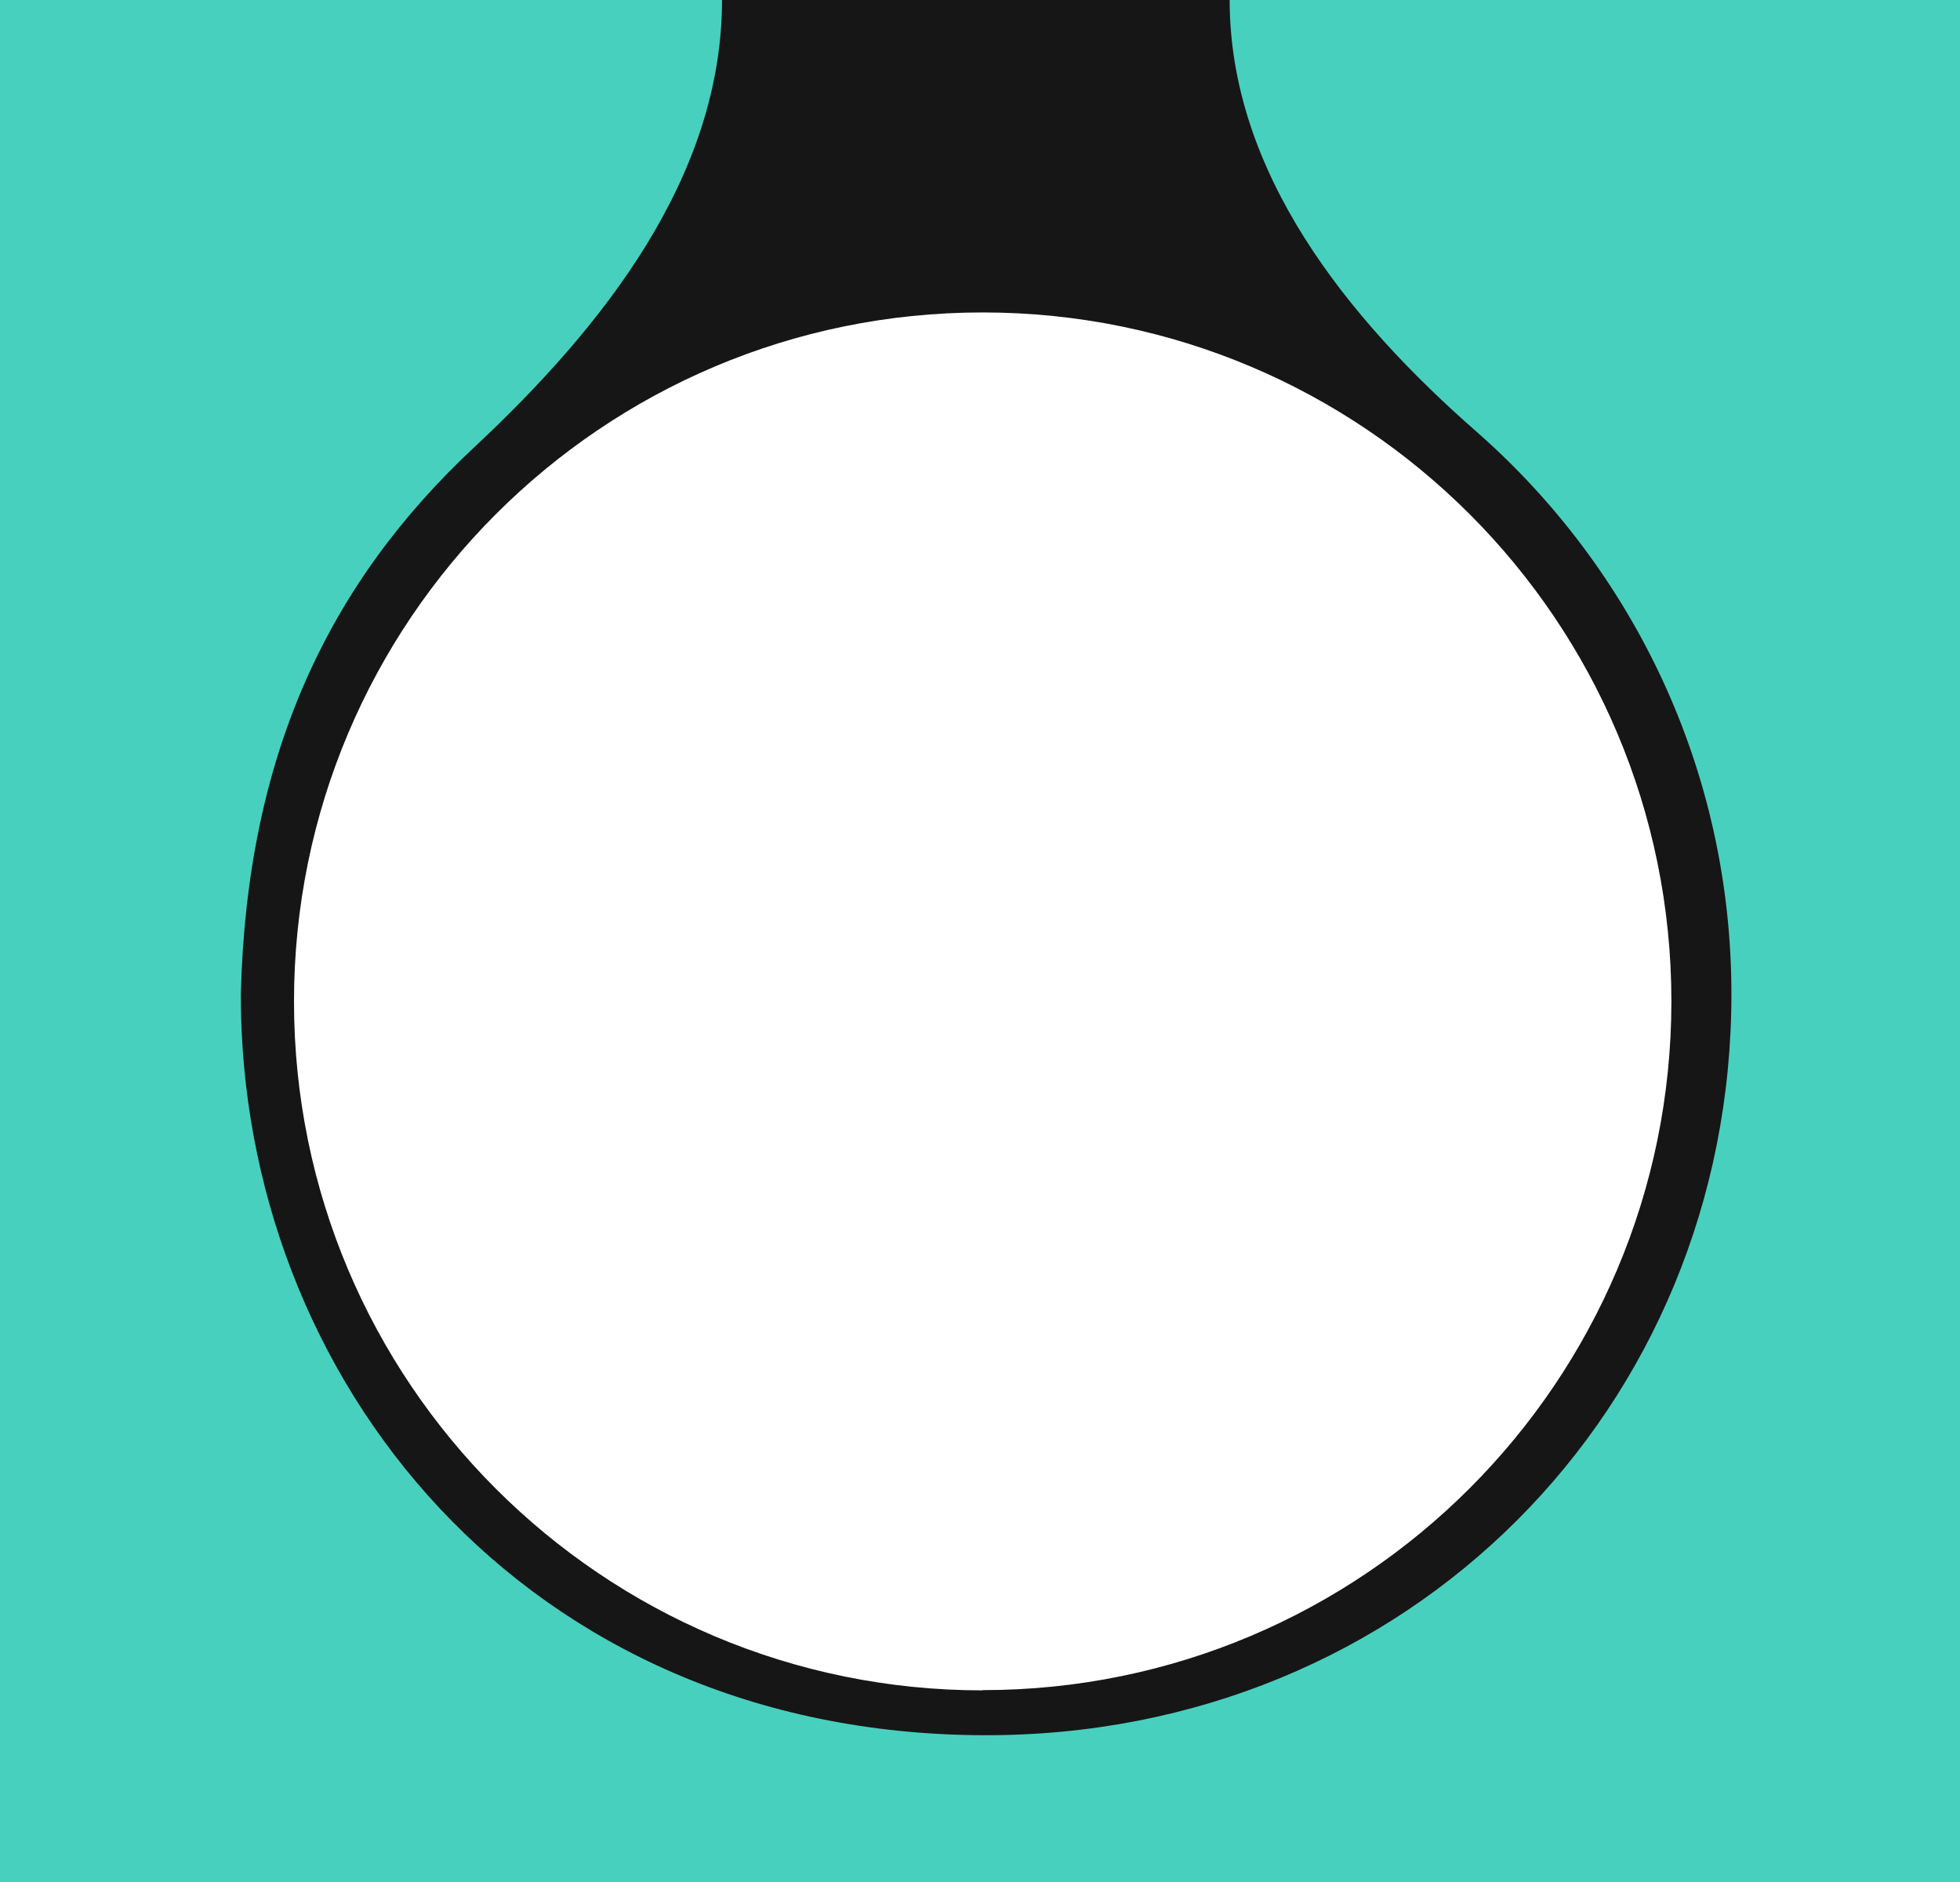
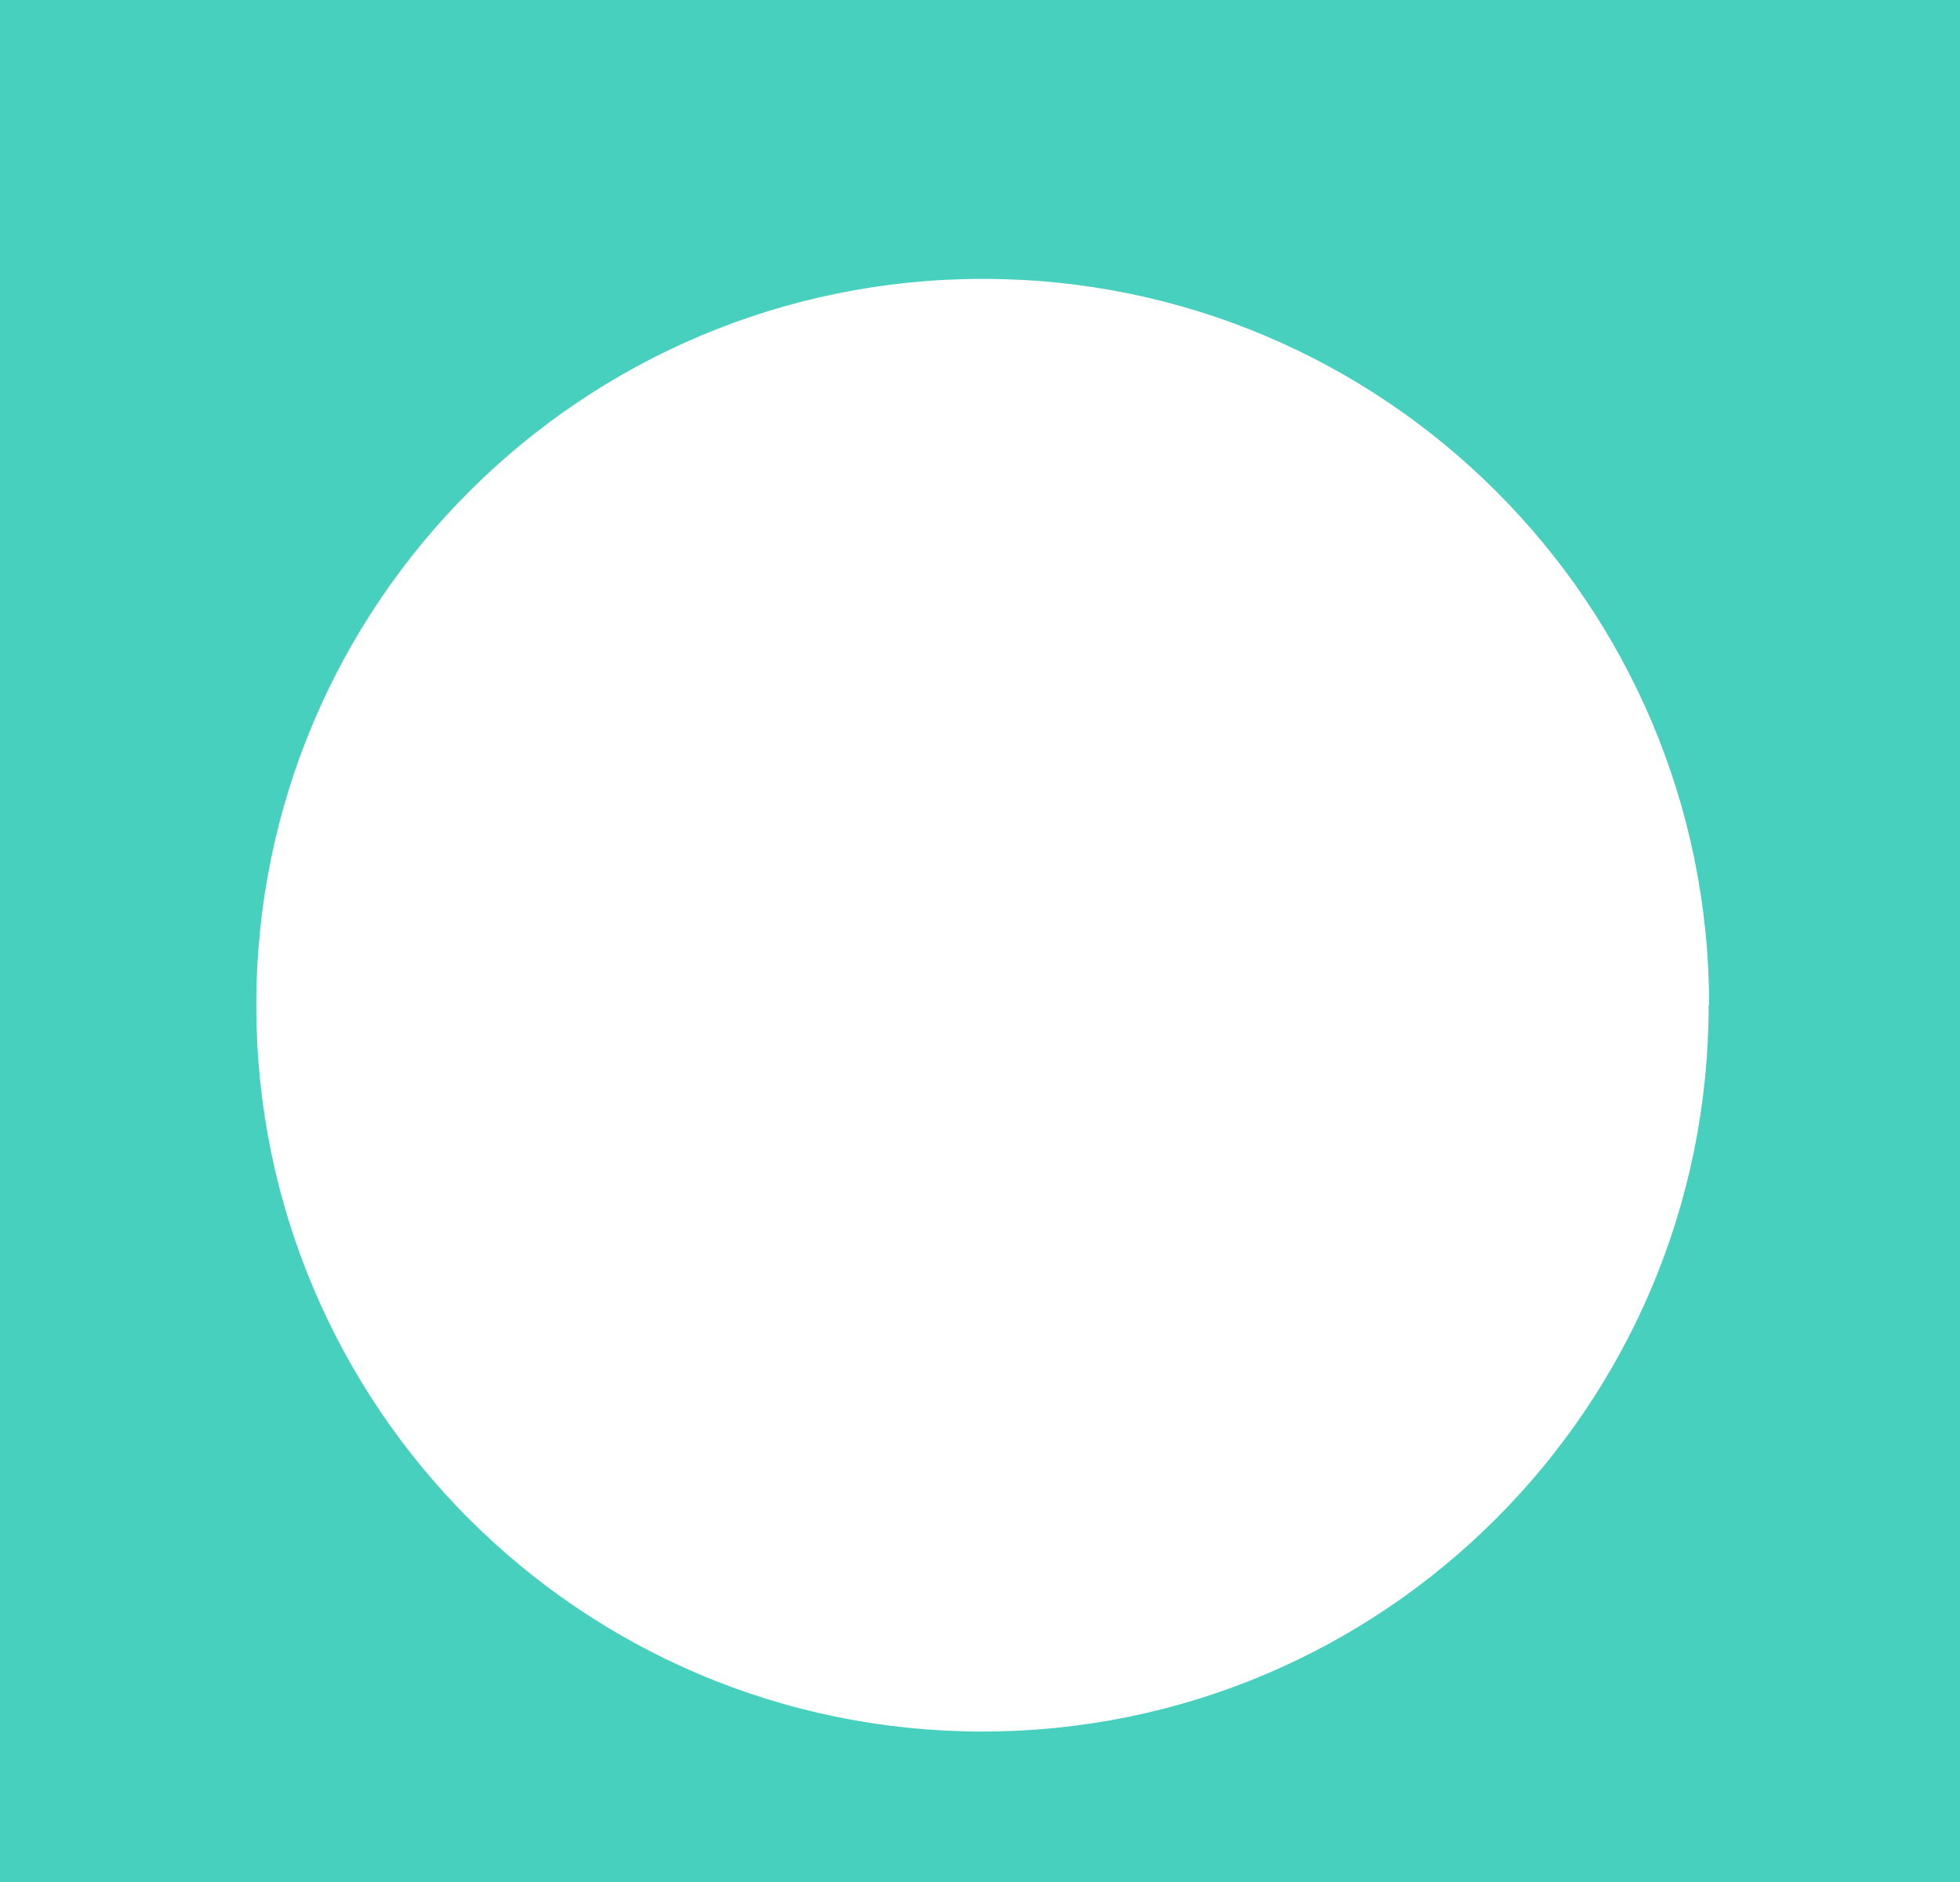
<svg xmlns="http://www.w3.org/2000/svg" id="Ebene_1" baseProfile="tiny" version="1.2" viewBox="0 0 800 768">
  <path d="M774.4,776.8l-789.4,5.2V-17s829.1-5.2,829.1-5.2l1.8,766.1v38.2l-41.4-5.2ZM697.6,410.2c0-163.7-132.7-296.4-296.4-296.4S104.6,246.4,104.6,410.2s132.7,296.4,296.4,296.4,296.4-132.7,296.4-296.4h0Z" fill="#48d0be" />
-   <path d="M501.9,0c0,70.3,47.9,129.9,100.8,176.2,63.8,56,104,138,104,229.5,0,168.6-131.4,302.9-305.1,302.4-187.5-.5-303.6-145.4-303.3-302.4,2.4-97.3,35.6-167.6,95.4-223.3C246.2,133.3,294.7,72.1,294.7,0s-48.5-133.3-101.1-182.4c-59.7-55.7-97.2-135.1-97.2-223.3s37.3-167.3,96.8-223c52.8-49.3,101.5-110.9,101.5-183.1s-48.6-133.8-101.5-183.1c-59.6-55.7-96.8-135-96.8-223,0-168.6,136.7-305.1,305.1-305.1s305.1,136.7,305.1,305.1-40.1,173.3-103.6,229.2c-52.9,46.6-101.1,106.4-101.1,177s48.2,130.3,101.1,177c63.6,55.9,103.6,137.8,103.6,229.2s-40.2,173.6-104,229.5C549.8-129.9,501.9-70.4,501.9-.1V0h0ZM401.1,689.8c-155.3,0-281.1-125.9-281.1-281.1S245.8,127.5,401.1,127.5s281.1,125.9,281.1,281.1-125.9,281.1-281.1,281.1h0Z" fill="#161616" fill-rule="evenodd" />
</svg>